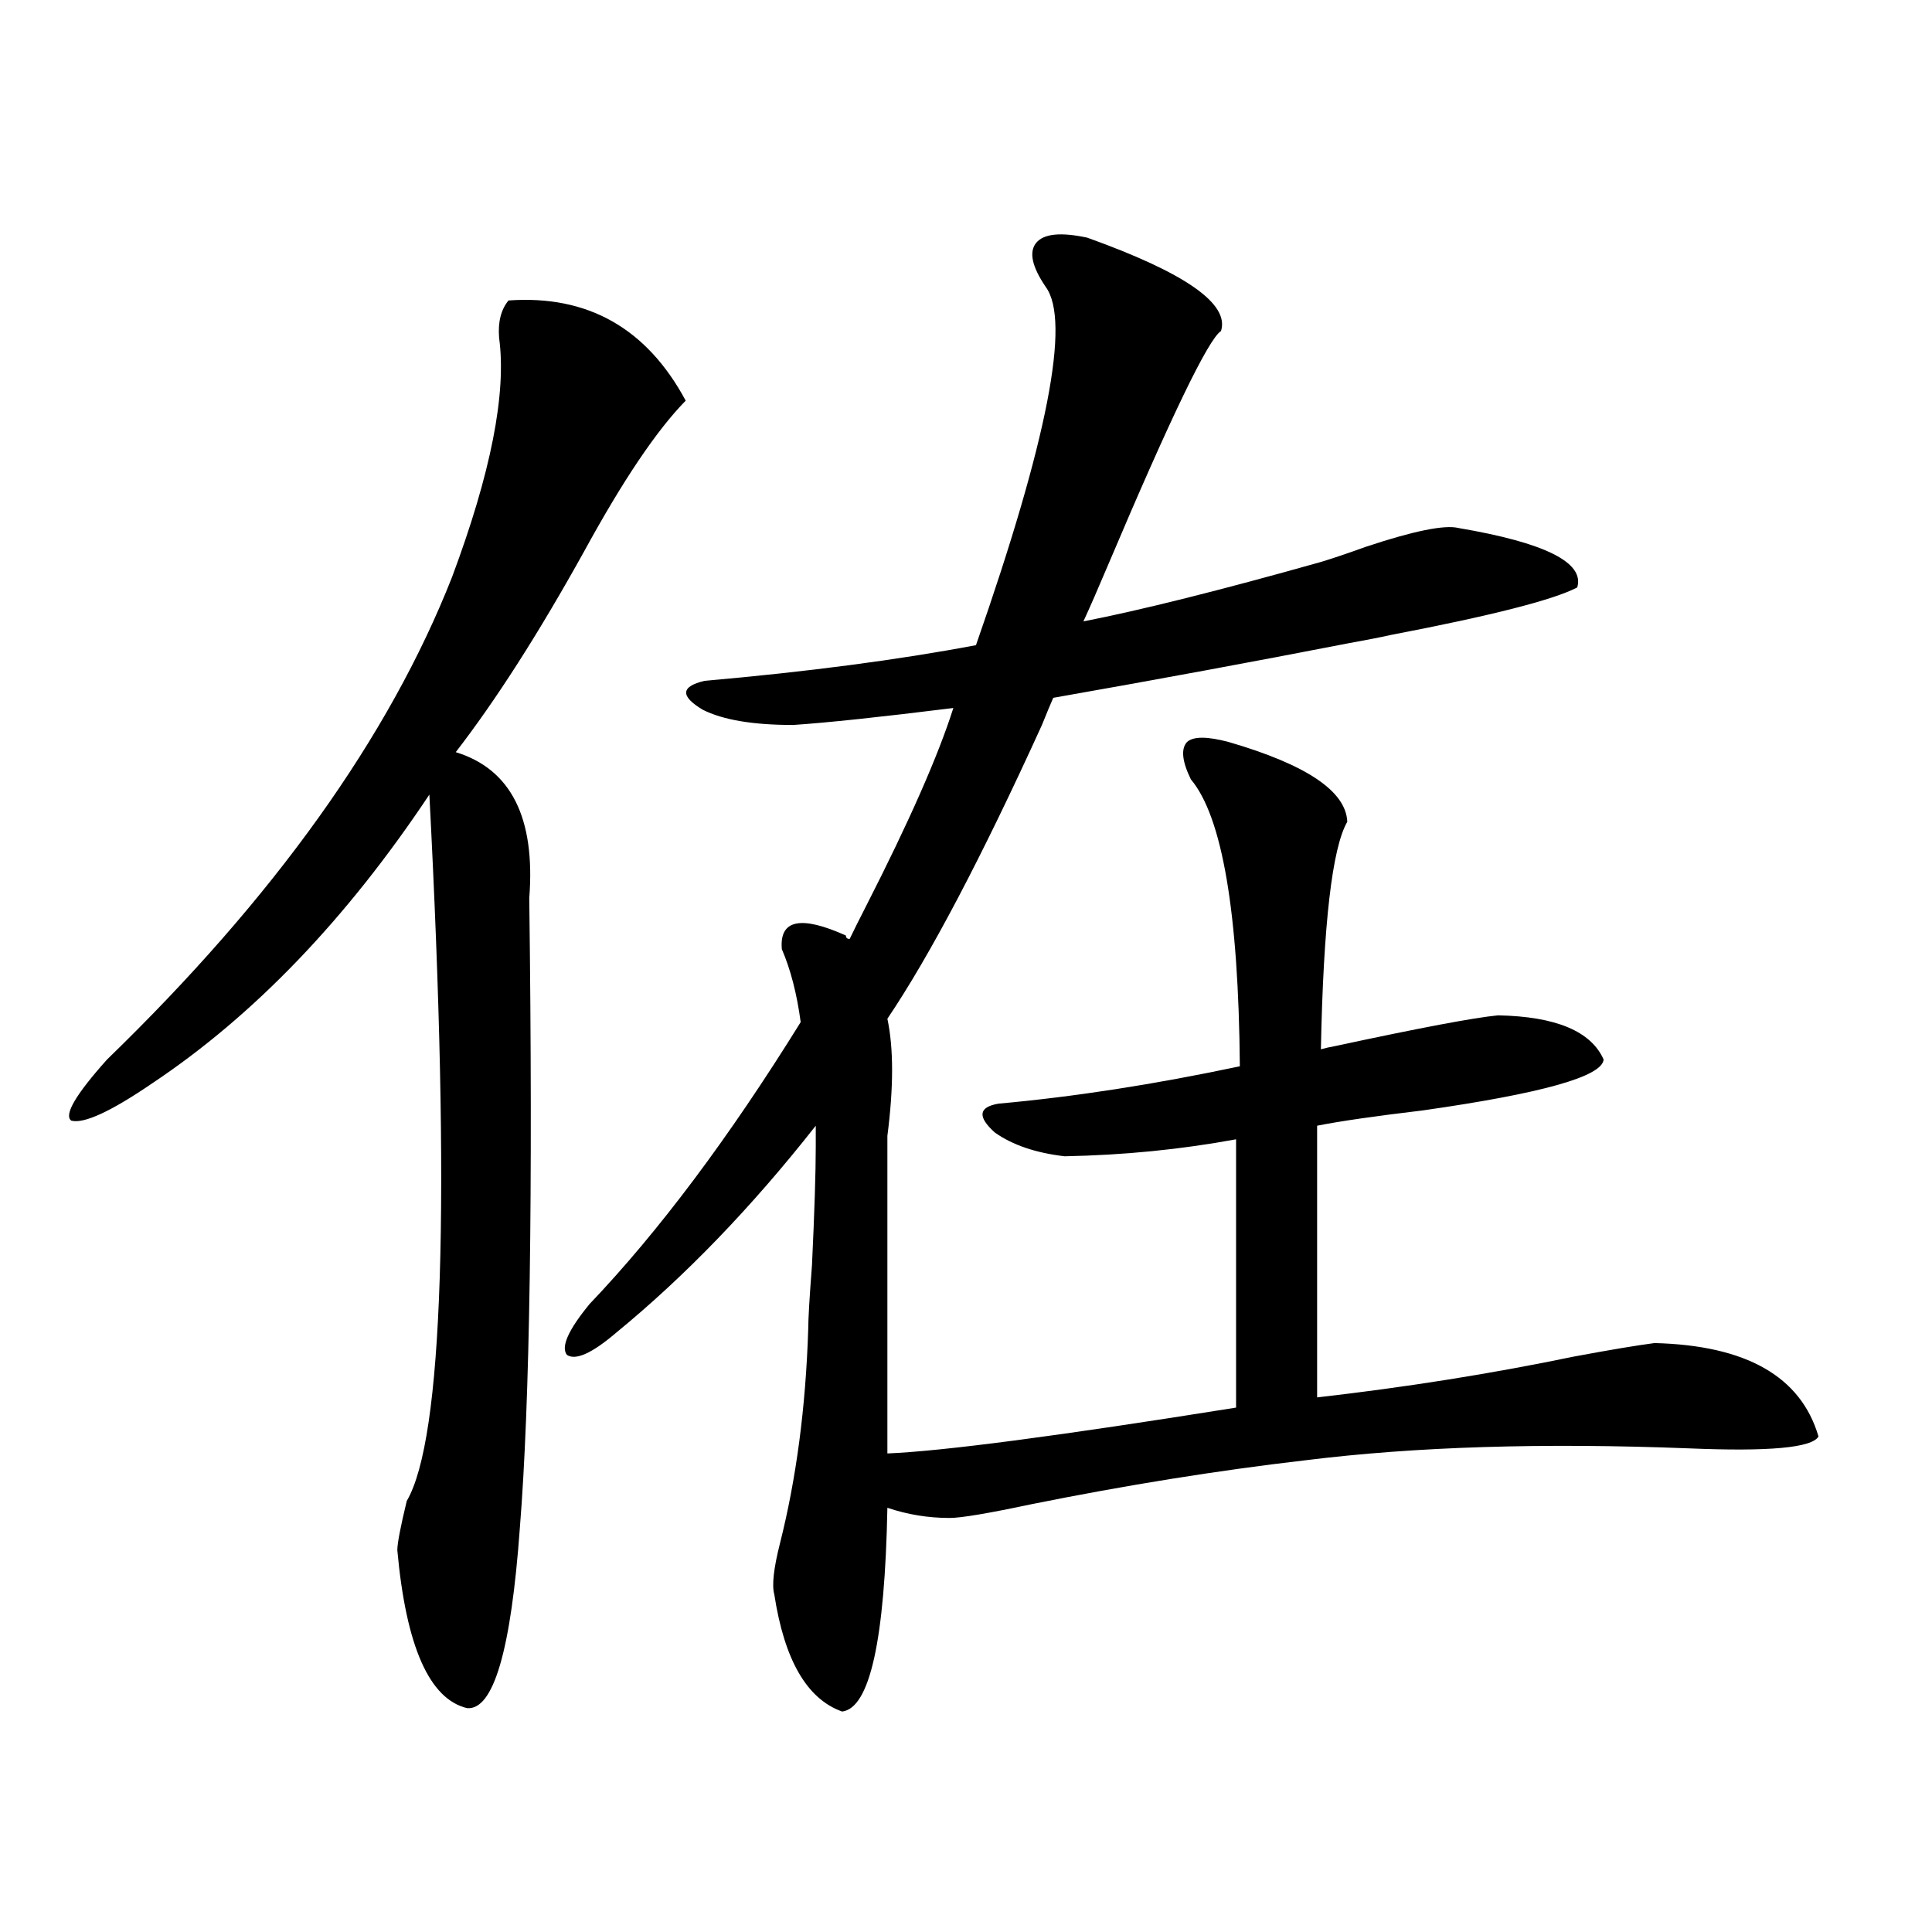
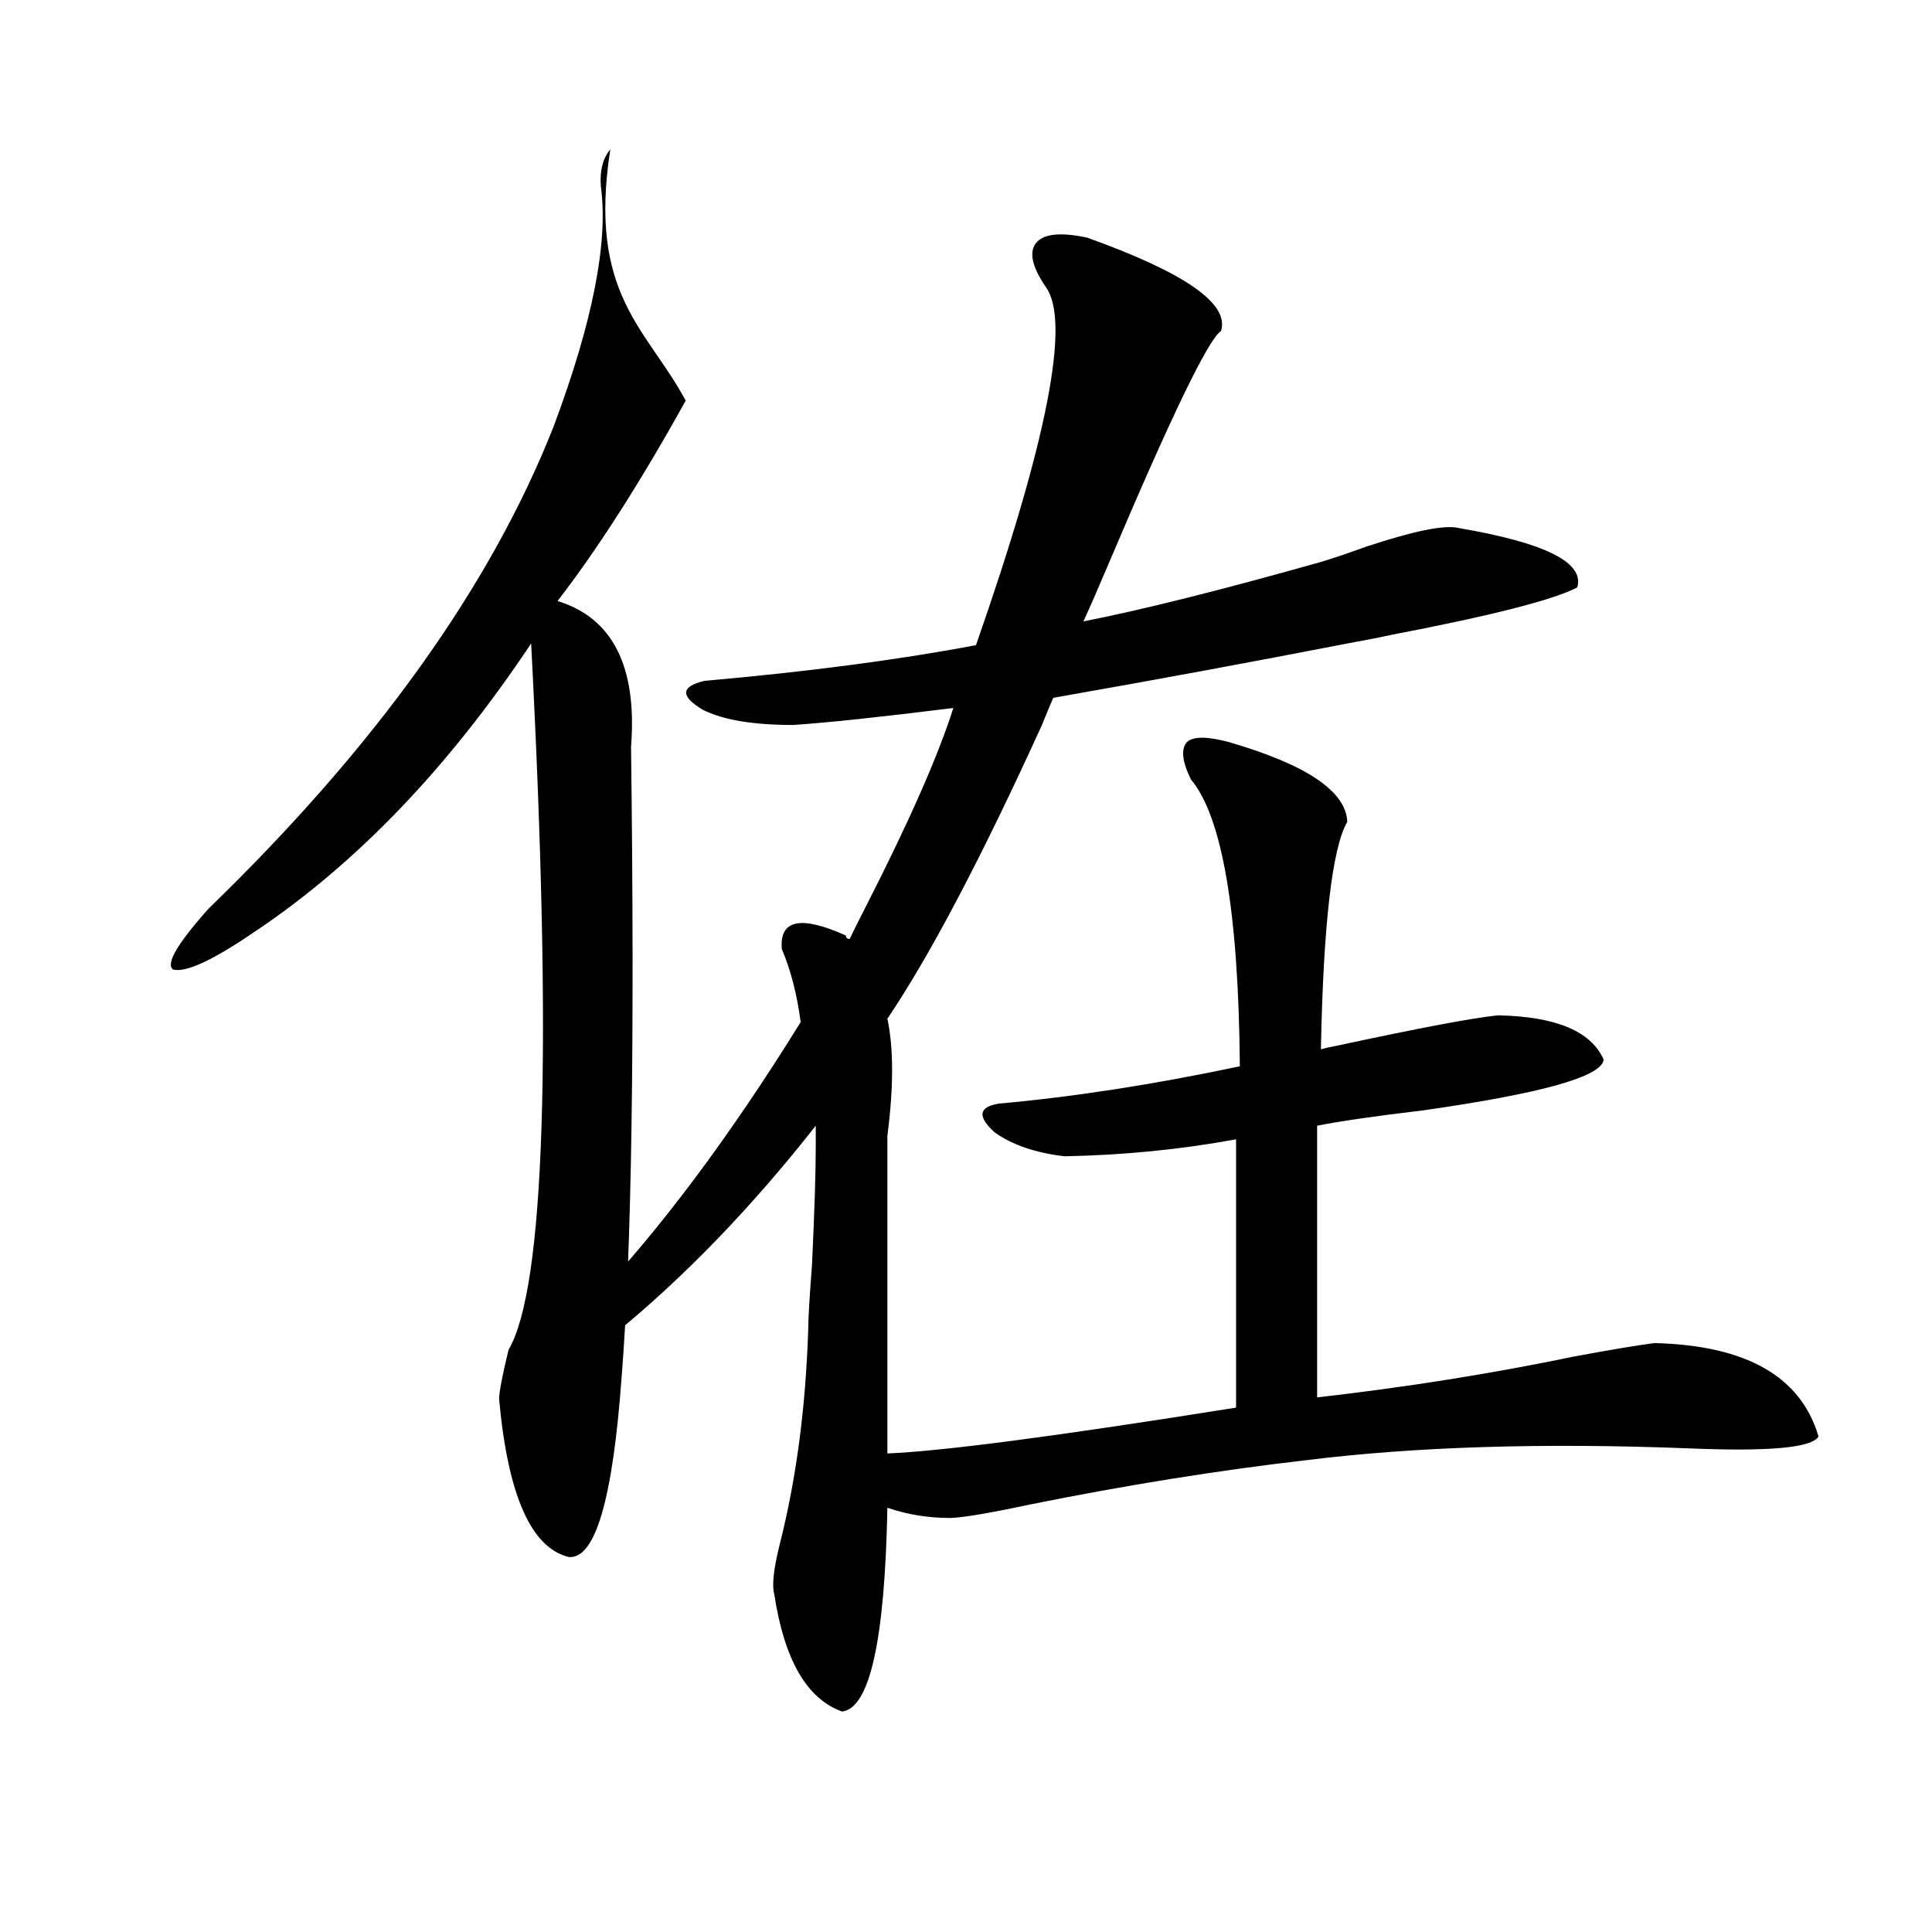
<svg xmlns="http://www.w3.org/2000/svg" version="1.1" id="图层_1" x="0px" y="0px" width="1000px" height="1000px" viewBox="0 0 1000 1000" enable-background="new 0 0 1000 1000" xml:space="preserve">
-   <path d="M354.918,207.375c-14.969,15.244-32.529,41.309-52.682,78.223c-23.414,42.188-45.532,76.768-66.34,103.711  c28.612,8.789,41.295,33.989,38.048,75.586c1.951,152.93,0.32,261.626-4.878,326.074c-4.558,63.281-13.658,94.332-27.316,93.164  c-19.512-4.696-31.554-31.942-36.097-81.738c0-3.516,1.616-12.002,4.878-25.488c18.856-32.217,22.759-154.097,11.707-365.625  c-42.926,64.463-90.729,114.258-143.411,149.414c-21.463,14.653-35.456,21.094-41.95,19.336  c-3.902-2.925,2.271-13.472,18.536-31.641c86.492-83.784,146.003-166.992,178.532-249.609c20.152-53.901,28.292-95.21,24.39-123.926  c-0.655-8.198,0.976-14.639,4.878-19.336C304.188,152.595,334.751,169.885,354.918,207.375z M404.673,491.262  c-1.311-15.229,9.756-17.578,33.17-7.031c0,1.182,0.641,1.758,1.951,1.758c1.951-4.092,4.878-9.956,8.78-17.578  c22.104-43.354,37.072-77.344,44.877-101.953c-37.728,4.697-65.364,7.622-82.925,8.789c-20.822,0-36.432-2.637-46.828-7.91  c-11.707-7.031-11.387-12.002,0.976-14.941c53.322-4.683,100.15-10.835,140.484-18.457c37.072-106.045,49.1-167.871,36.097-185.449  c-7.164-10.547-8.78-18.154-4.878-22.852c3.902-4.683,12.683-5.562,26.341-2.637c50.73,18.169,73.81,34.277,69.267,48.34  c-6.509,4.106-26.021,44.536-58.535,121.289c-5.213,12.305-9.436,21.973-12.683,29.004c29.908-5.85,70.883-16.108,122.924-30.762  c5.854-1.758,13.658-4.395,23.414-7.91c24.71-8.198,40.64-11.426,47.804-9.668c44.877,7.622,65.364,17.881,61.462,30.762  c-12.362,6.455-44.557,14.653-96.583,24.609c-5.213,1.182-12.683,2.637-22.438,4.395c-48.139,9.38-98.869,18.76-152.191,28.125  c-1.311,2.939-3.262,7.622-5.854,14.063c-31.219,68.555-57.895,119.243-79.998,152.051c3.247,15.244,3.247,35.459,0,60.645v164.355  c28.612-1.167,88.778-9.077,180.483-23.73V589.699c-28.627,5.273-58.215,8.213-88.778,8.789  c-14.969-1.758-26.996-5.85-36.097-12.305c-9.115-8.198-8.46-13.184,1.951-14.941c39.023-3.516,80.639-9.956,124.875-19.336  c-0.655-79.678-9.115-129.199-25.365-148.535c-4.558-9.365-5.213-15.82-1.951-19.336c3.247-2.925,10.396-2.925,21.463,0  c40.319,11.729,60.807,25.488,61.462,41.309c-7.805,13.486-12.362,52.734-13.658,117.773c1.951-0.576,4.543-1.167,7.805-1.758  c43.566-9.365,71.538-14.639,83.9-15.82c29.908,0.591,48.124,8.213,54.633,22.852c-0.655,8.789-31.874,17.578-93.656,26.367  c-24.725,2.939-42.926,5.576-54.633,7.91v140.625c46.173-5.273,90.395-12.305,132.68-21.094c18.856-3.516,32.835-5.85,41.95-7.031  c47.469,1.182,75.761,17.29,84.876,48.34c-3.262,5.864-25.7,7.91-67.315,6.152c-75.455-2.925-141.46-0.879-198.044,6.152  c-45.532,5.273-93.016,12.896-142.436,22.852c-22.118,4.697-36.097,7.031-41.95,7.031c-11.066,0-21.798-1.758-32.194-5.273  c-1.311,68.555-9.115,103.711-23.414,105.469c-18.216-6.454-29.923-26.669-35.121-60.645c-1.311-4.683-0.335-13.472,2.927-26.367  c8.445-33.398,13.323-70.313,14.634-110.742c0-5.273,0.641-16.396,1.951-33.398c1.296-27.534,1.951-48.037,1.951-61.523v-10.547  c-33.17,42.188-67.65,77.935-103.412,107.227c-12.362,10.547-20.822,14.365-25.365,11.426c-3.262-4.092,0.641-12.881,11.707-26.367  c35.762-37.49,72.193-86.133,109.266-145.898C412.478,514.416,409.216,501.809,404.673,491.262z" />
+   <path d="M354.918,207.375c-23.414,42.188-45.532,76.768-66.34,103.711  c28.612,8.789,41.295,33.989,38.048,75.586c1.951,152.93,0.32,261.626-4.878,326.074c-4.558,63.281-13.658,94.332-27.316,93.164  c-19.512-4.696-31.554-31.942-36.097-81.738c0-3.516,1.616-12.002,4.878-25.488c18.856-32.217,22.759-154.097,11.707-365.625  c-42.926,64.463-90.729,114.258-143.411,149.414c-21.463,14.653-35.456,21.094-41.95,19.336  c-3.902-2.925,2.271-13.472,18.536-31.641c86.492-83.784,146.003-166.992,178.532-249.609c20.152-53.901,28.292-95.21,24.39-123.926  c-0.655-8.198,0.976-14.639,4.878-19.336C304.188,152.595,334.751,169.885,354.918,207.375z M404.673,491.262  c-1.311-15.229,9.756-17.578,33.17-7.031c0,1.182,0.641,1.758,1.951,1.758c1.951-4.092,4.878-9.956,8.78-17.578  c22.104-43.354,37.072-77.344,44.877-101.953c-37.728,4.697-65.364,7.622-82.925,8.789c-20.822,0-36.432-2.637-46.828-7.91  c-11.707-7.031-11.387-12.002,0.976-14.941c53.322-4.683,100.15-10.835,140.484-18.457c37.072-106.045,49.1-167.871,36.097-185.449  c-7.164-10.547-8.78-18.154-4.878-22.852c3.902-4.683,12.683-5.562,26.341-2.637c50.73,18.169,73.81,34.277,69.267,48.34  c-6.509,4.106-26.021,44.536-58.535,121.289c-5.213,12.305-9.436,21.973-12.683,29.004c29.908-5.85,70.883-16.108,122.924-30.762  c5.854-1.758,13.658-4.395,23.414-7.91c24.71-8.198,40.64-11.426,47.804-9.668c44.877,7.622,65.364,17.881,61.462,30.762  c-12.362,6.455-44.557,14.653-96.583,24.609c-5.213,1.182-12.683,2.637-22.438,4.395c-48.139,9.38-98.869,18.76-152.191,28.125  c-1.311,2.939-3.262,7.622-5.854,14.063c-31.219,68.555-57.895,119.243-79.998,152.051c3.247,15.244,3.247,35.459,0,60.645v164.355  c28.612-1.167,88.778-9.077,180.483-23.73V589.699c-28.627,5.273-58.215,8.213-88.778,8.789  c-14.969-1.758-26.996-5.85-36.097-12.305c-9.115-8.198-8.46-13.184,1.951-14.941c39.023-3.516,80.639-9.956,124.875-19.336  c-0.655-79.678-9.115-129.199-25.365-148.535c-4.558-9.365-5.213-15.82-1.951-19.336c3.247-2.925,10.396-2.925,21.463,0  c40.319,11.729,60.807,25.488,61.462,41.309c-7.805,13.486-12.362,52.734-13.658,117.773c1.951-0.576,4.543-1.167,7.805-1.758  c43.566-9.365,71.538-14.639,83.9-15.82c29.908,0.591,48.124,8.213,54.633,22.852c-0.655,8.789-31.874,17.578-93.656,26.367  c-24.725,2.939-42.926,5.576-54.633,7.91v140.625c46.173-5.273,90.395-12.305,132.68-21.094c18.856-3.516,32.835-5.85,41.95-7.031  c47.469,1.182,75.761,17.29,84.876,48.34c-3.262,5.864-25.7,7.91-67.315,6.152c-75.455-2.925-141.46-0.879-198.044,6.152  c-45.532,5.273-93.016,12.896-142.436,22.852c-22.118,4.697-36.097,7.031-41.95,7.031c-11.066,0-21.798-1.758-32.194-5.273  c-1.311,68.555-9.115,103.711-23.414,105.469c-18.216-6.454-29.923-26.669-35.121-60.645c-1.311-4.683-0.335-13.472,2.927-26.367  c8.445-33.398,13.323-70.313,14.634-110.742c0-5.273,0.641-16.396,1.951-33.398c1.296-27.534,1.951-48.037,1.951-61.523v-10.547  c-33.17,42.188-67.65,77.935-103.412,107.227c-12.362,10.547-20.822,14.365-25.365,11.426c-3.262-4.092,0.641-12.881,11.707-26.367  c35.762-37.49,72.193-86.133,109.266-145.898C412.478,514.416,409.216,501.809,404.673,491.262z" />
</svg>